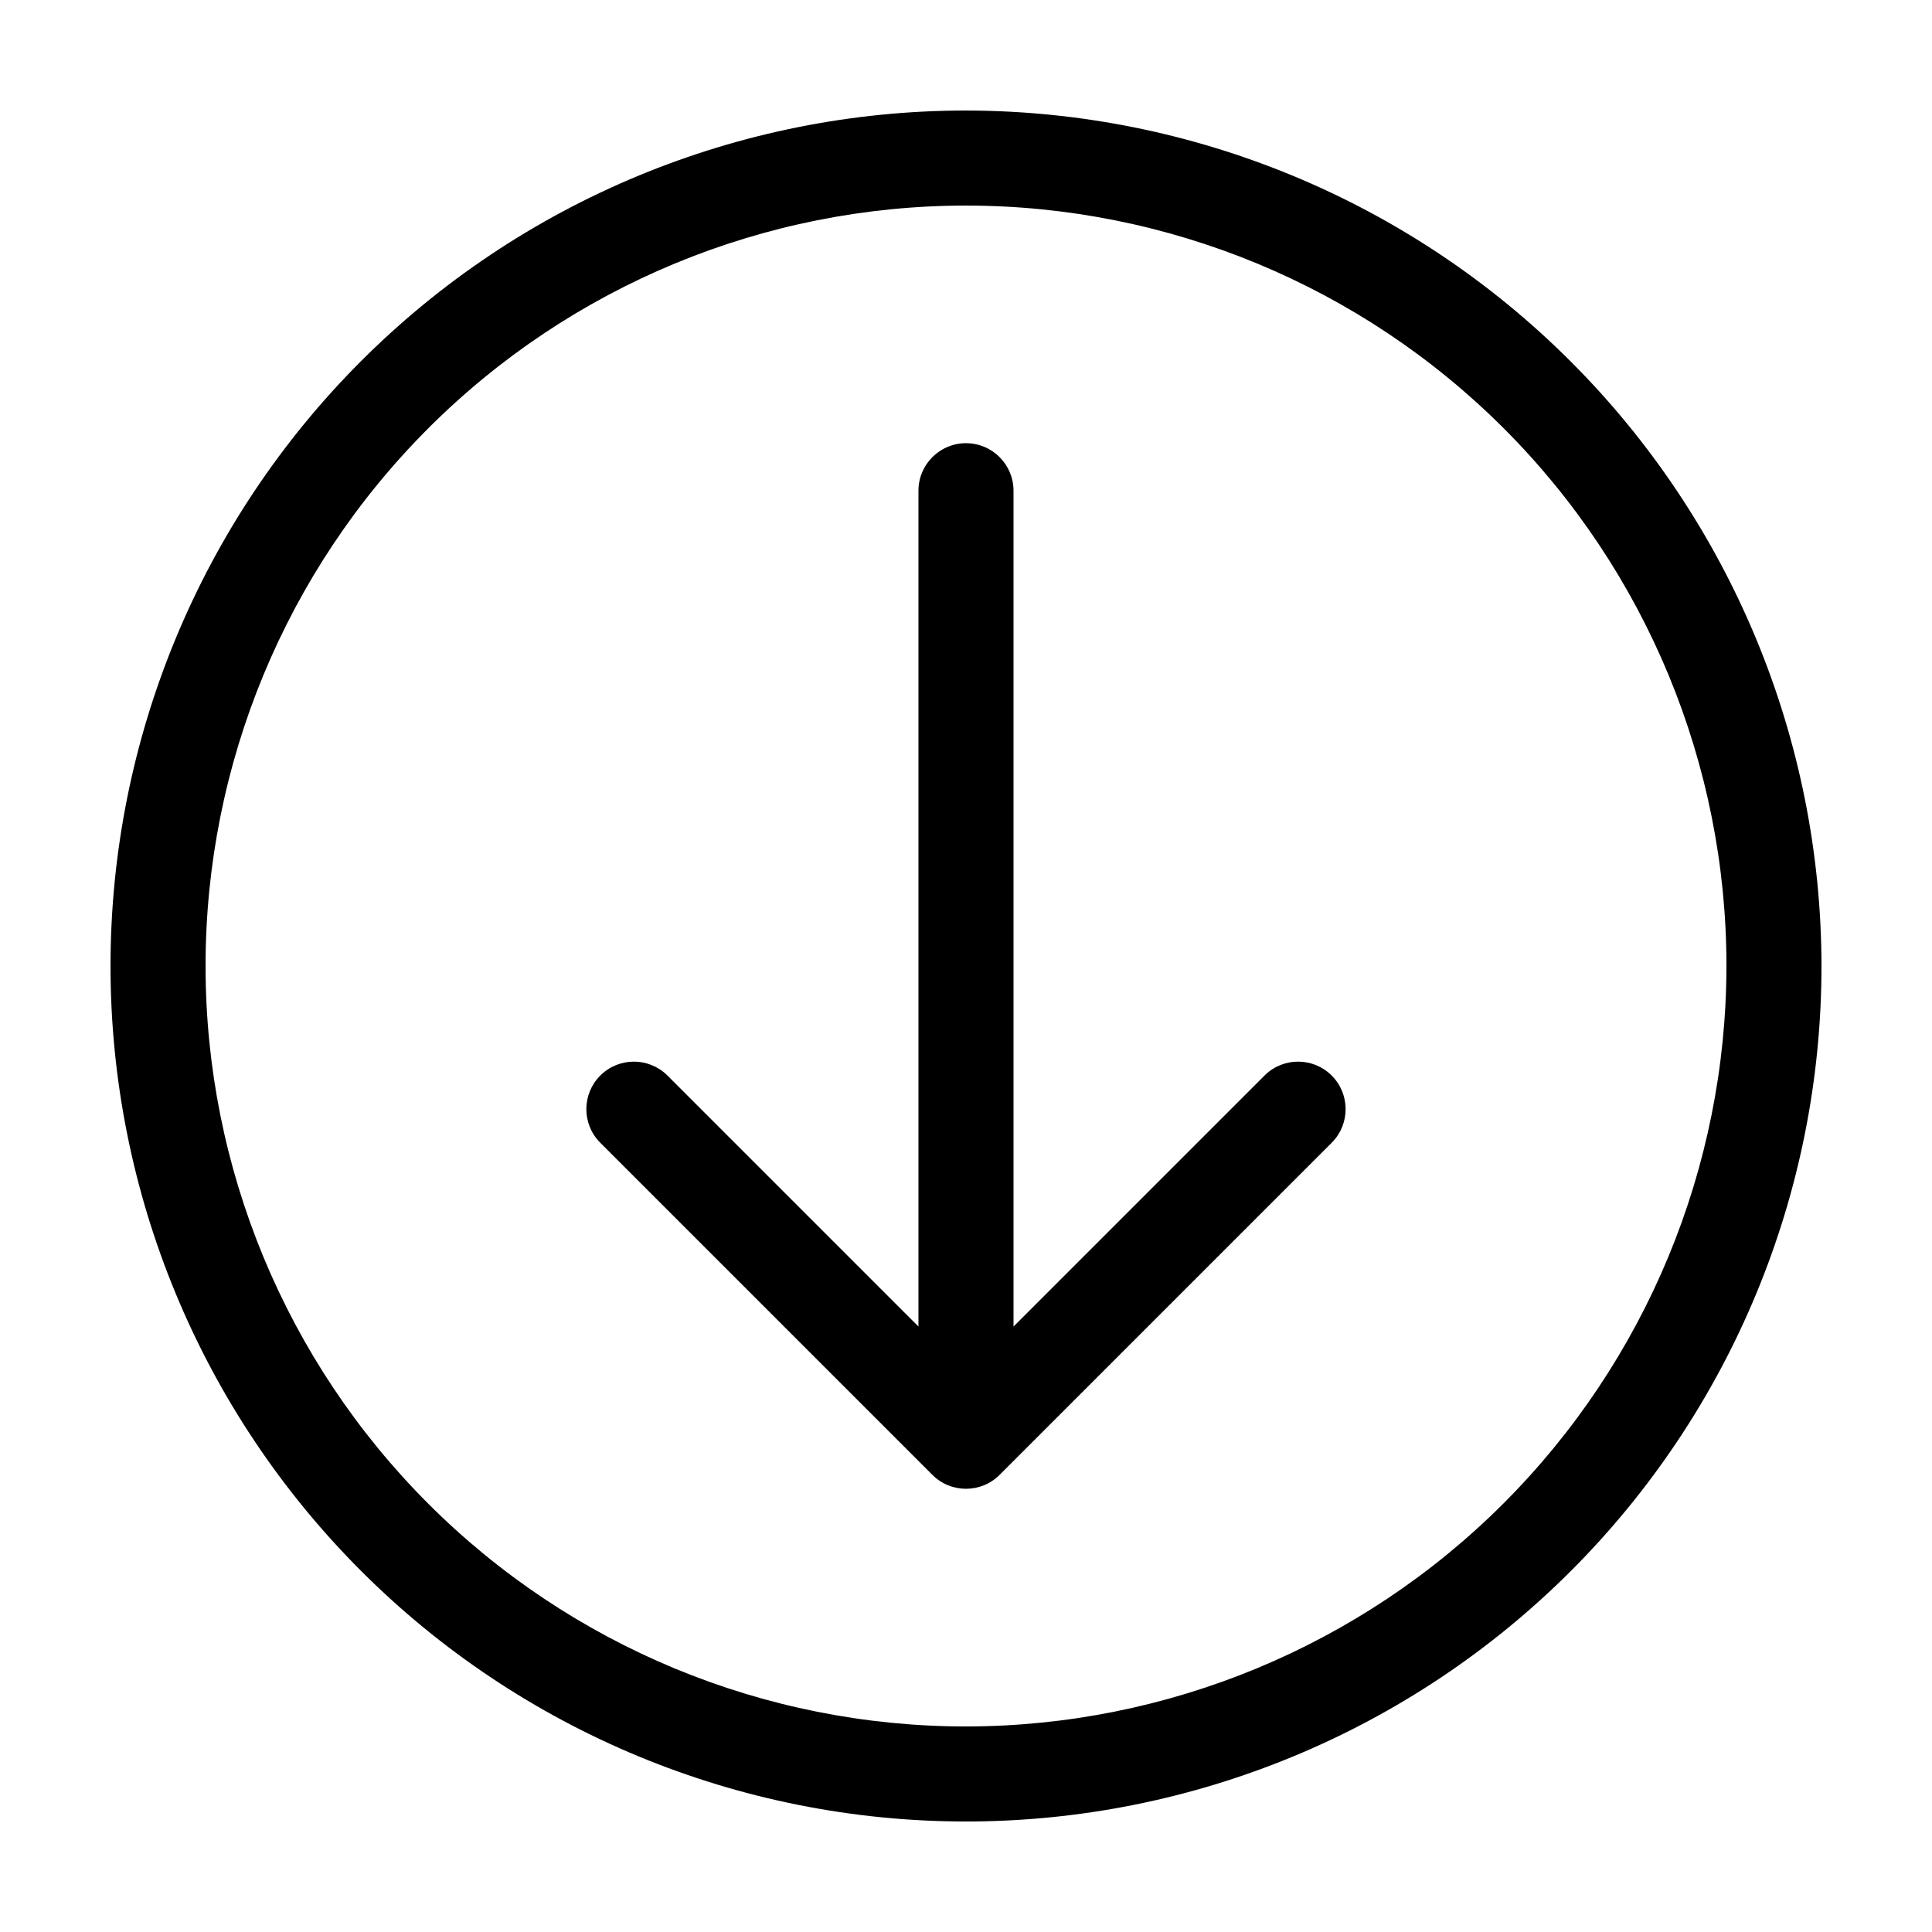
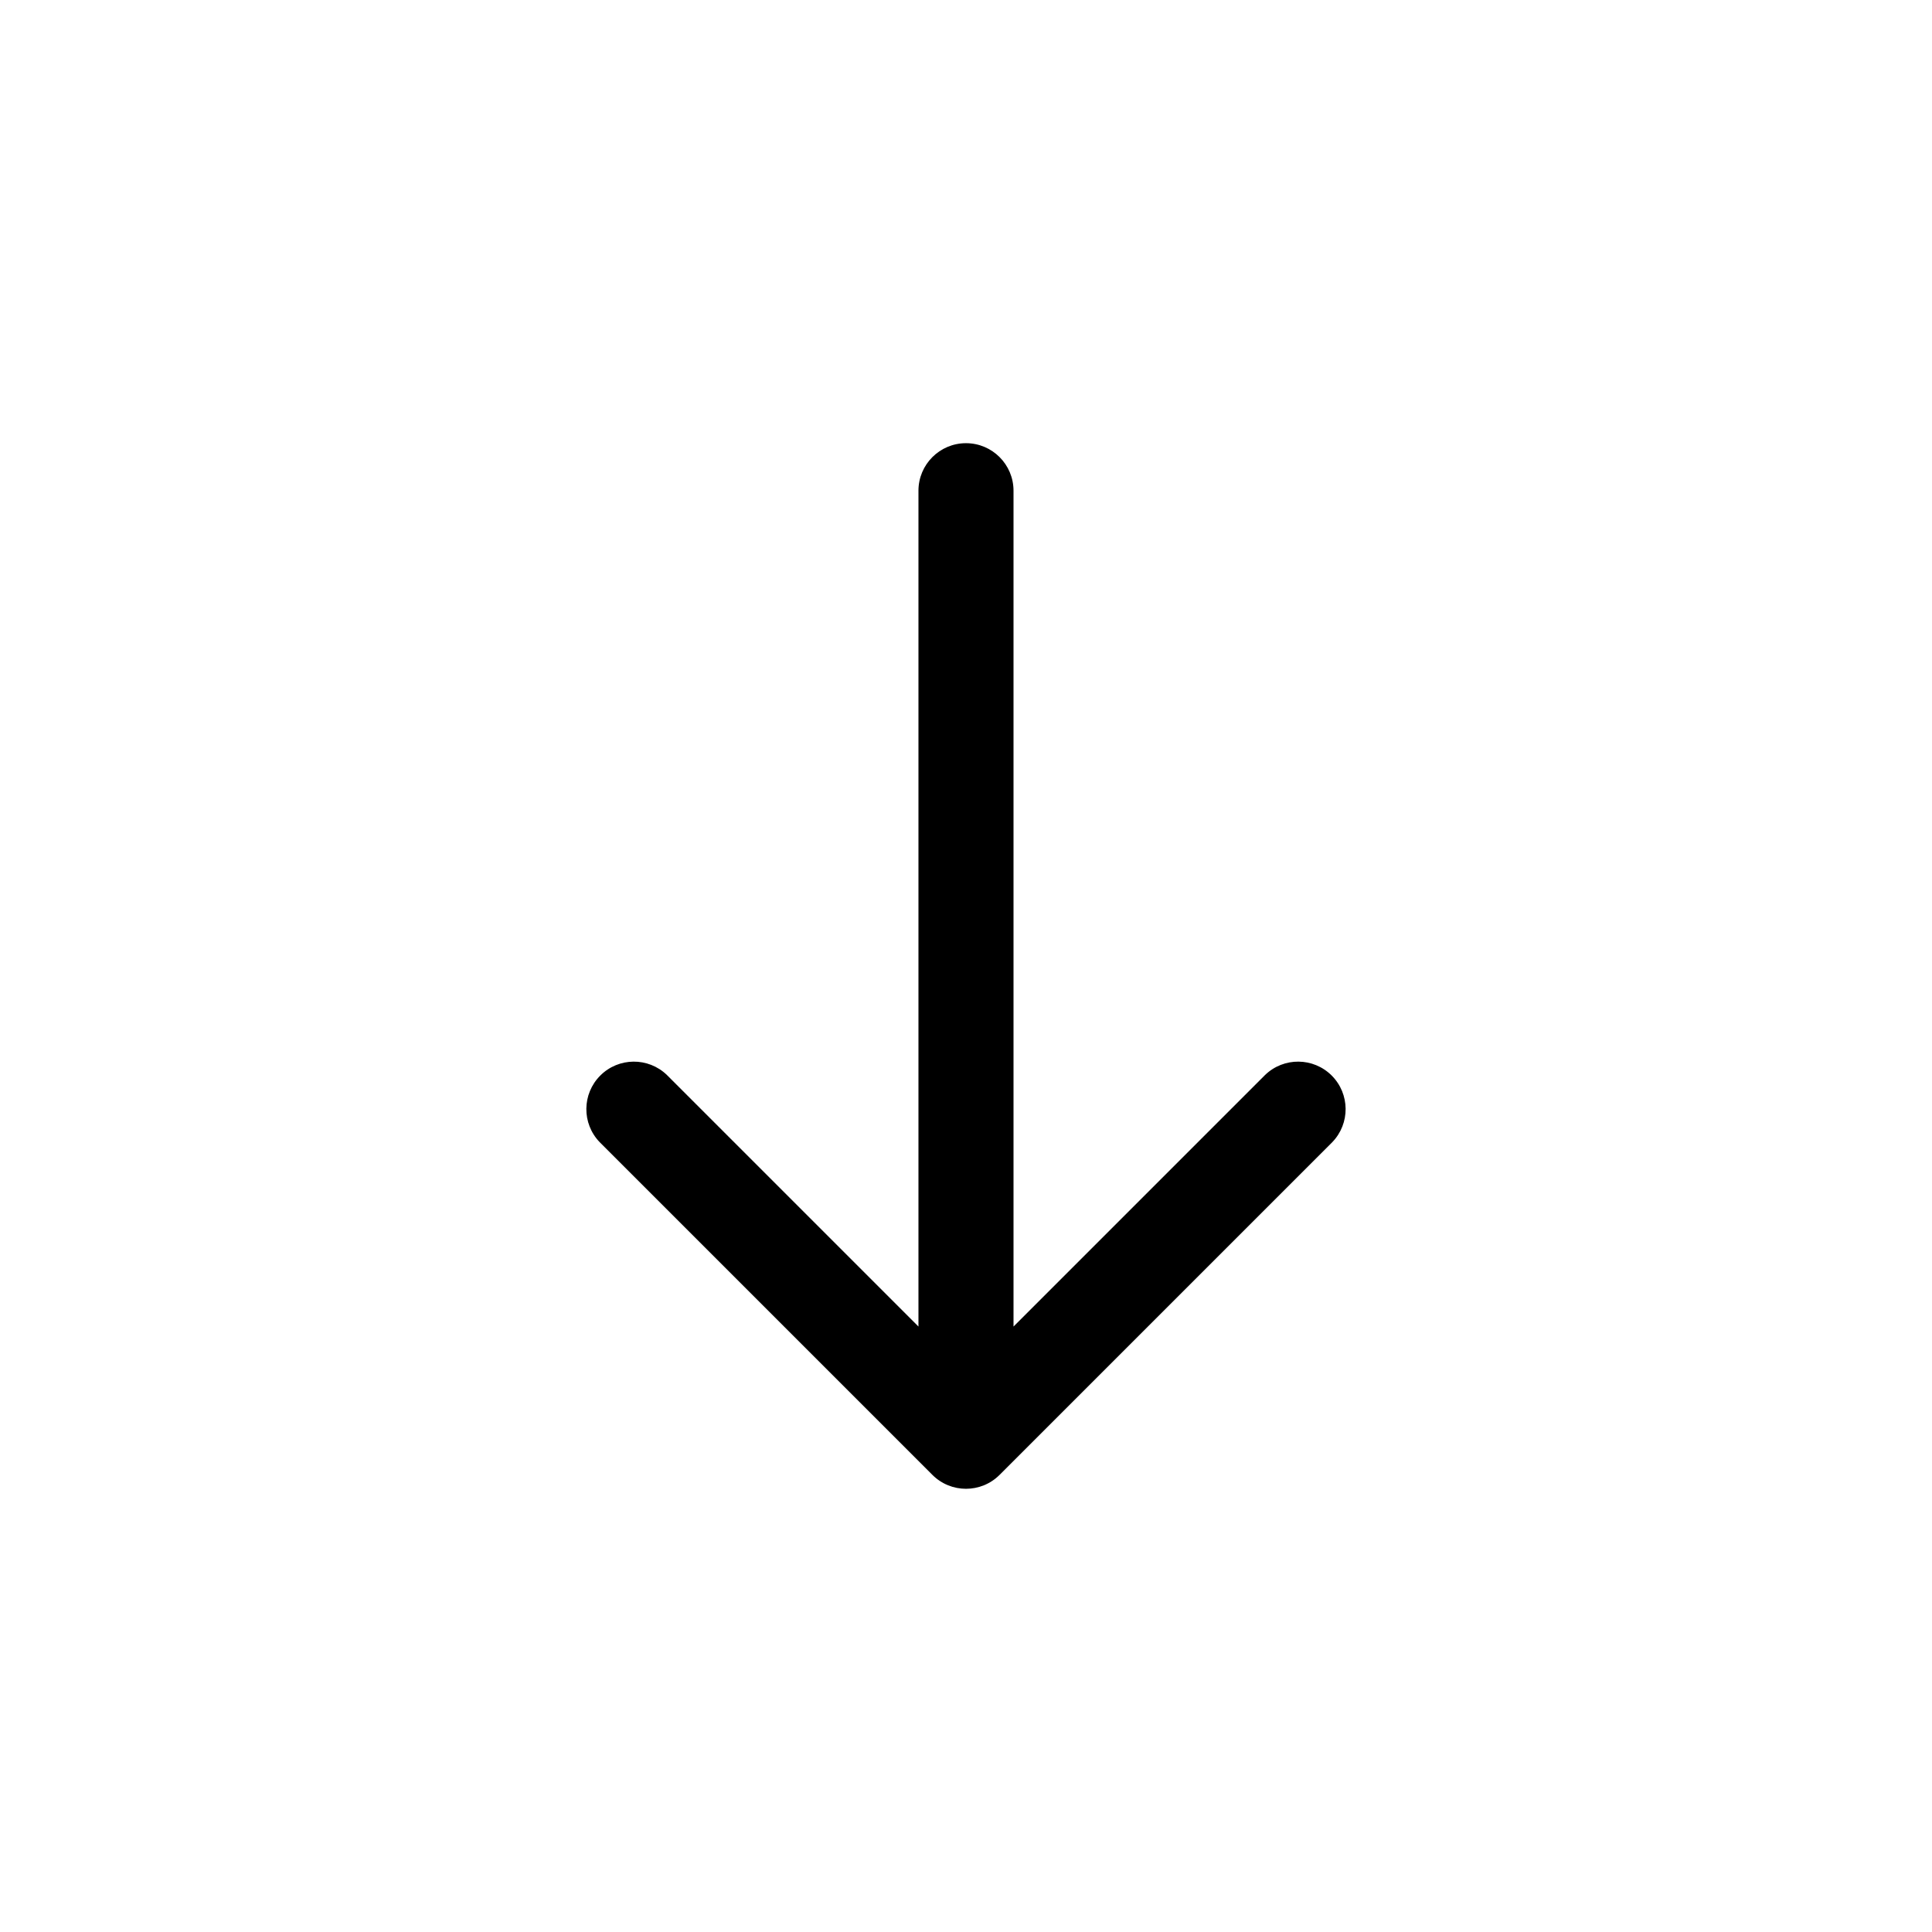
<svg xmlns="http://www.w3.org/2000/svg" fill="#000000" width="800px" height="800px" version="1.1" viewBox="144 144 512 512">
  <g>
    <path d="m479.26 428.88-66.668 66.668v-221.5c0-6.957-5.641-12.598-12.594-12.598-6.957 0-12.598 5.641-12.598 12.598v221.5l-66.668-66.668h0.004c-4.945-4.773-12.801-4.703-17.656 0.152-4.859 4.859-4.93 12.715-0.156 17.656l88.168 88.168c4.918 4.918 12.891 4.918 17.809 0l88.168-88.168c4.773-4.941 4.703-12.797-0.152-17.656-4.859-4.856-12.715-4.926-17.656-0.152z" />
-     <path d="m400 173.29c-60.129 0-117.8 23.887-160.31 66.402s-66.402 100.18-66.402 160.31c0 60.125 23.887 117.79 66.402 160.31 42.516 42.52 100.18 66.402 160.31 66.402 60.125 0 117.79-23.883 160.31-66.402 42.52-42.516 66.402-100.18 66.402-160.31-0.066-60.109-23.977-117.73-66.48-160.23-42.5-42.504-100.12-66.41-160.23-66.48zm0 428.24c-53.449 0-104.71-21.234-142.5-59.027-37.793-37.793-59.023-89.051-59.023-142.5 0-53.449 21.23-104.71 59.023-142.5s89.051-59.023 142.5-59.023c53.445 0 104.7 21.23 142.5 59.023 37.793 37.793 59.027 89.051 59.027 142.5-0.062 53.426-21.316 104.65-59.098 142.43-37.777 37.781-89 59.035-142.43 59.098z" />
  </g>
</svg>